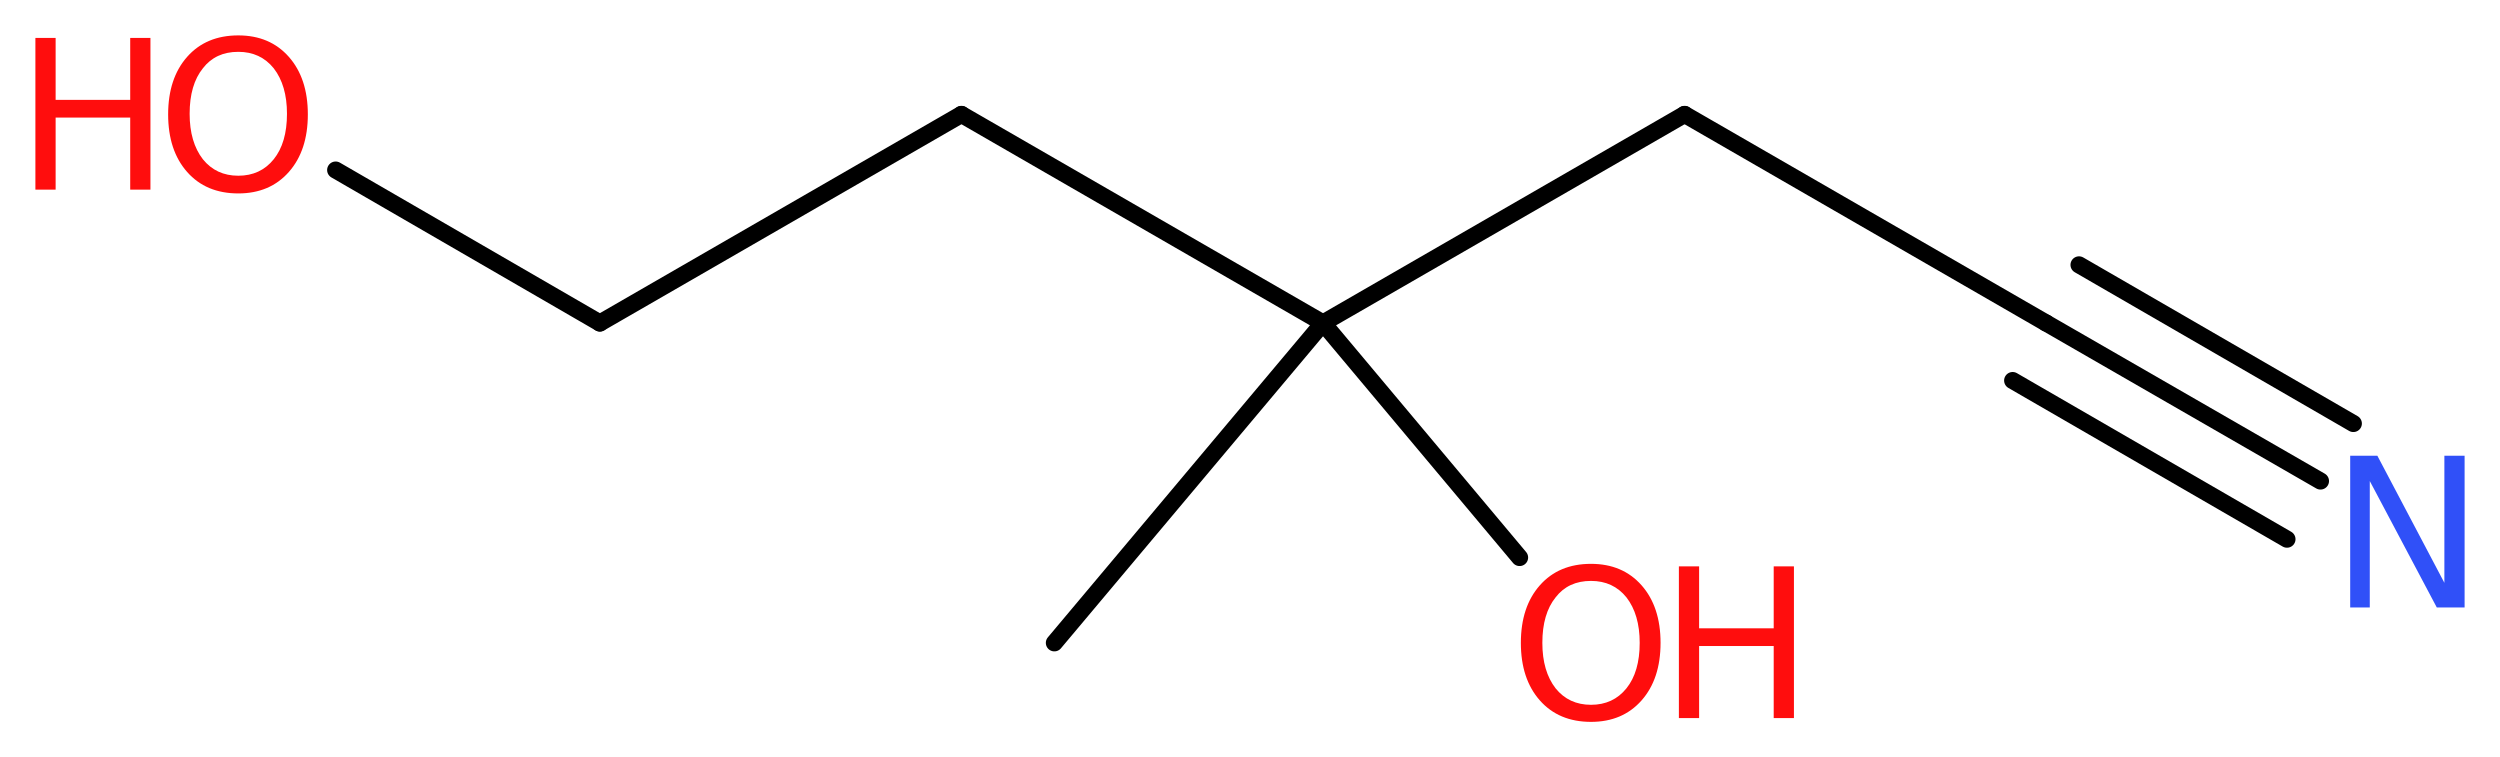
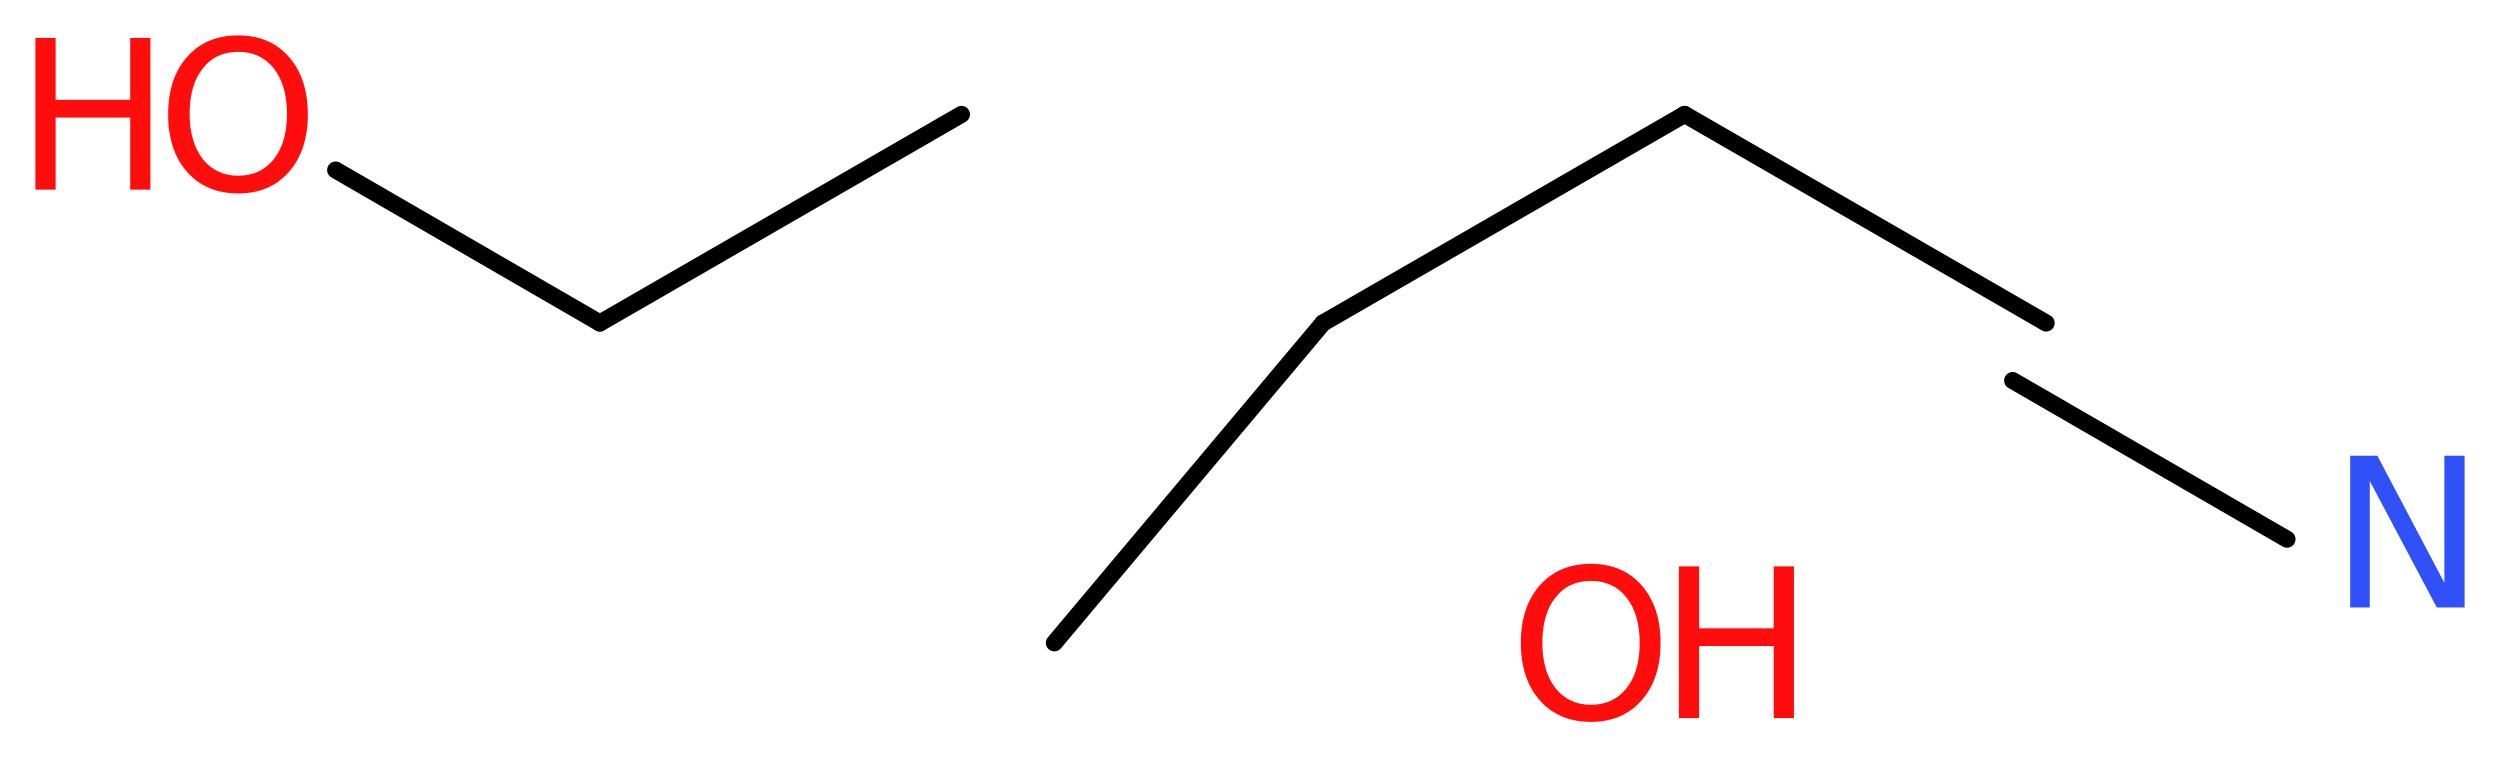
<svg xmlns="http://www.w3.org/2000/svg" version="1.2" width="39.55mm" height="11.97mm" viewBox="0 0 39.55 11.97">
  <desc>Generated by the Chemistry Development Kit (http://github.com/cdk)</desc>
  <g stroke-linecap="round" stroke-linejoin="round" stroke="#000000" stroke-width=".27" fill="#FF0D0D">
    <rect x=".0" y=".0" width="40.0" height="12.0" fill="#FFFFFF" stroke="none" />
    <g id="mol1" class="mol">
      <line id="mol1bnd1" class="bond" x1="16.68" y1="10.17" x2="20.93" y2="5.11" />
-       <line id="mol1bnd2" class="bond" x1="20.93" y1="5.11" x2="24.04" y2="8.82" />
      <line id="mol1bnd3" class="bond" x1="20.93" y1="5.11" x2="26.65" y2="1.81" />
      <line id="mol1bnd4" class="bond" x1="26.65" y1="1.81" x2="32.37" y2="5.11" />
      <g id="mol1bnd5" class="bond">
-         <line x1="32.37" y1="5.11" x2="36.71" y2="7.61" />
-         <line x1="32.89" y1="4.19" x2="37.23" y2="6.7" />
        <line x1="31.84" y1="6.02" x2="36.18" y2="8.53" />
      </g>
-       <line id="mol1bnd6" class="bond" x1="20.93" y1="5.11" x2="15.21" y2="1.81" />
      <line id="mol1bnd7" class="bond" x1="15.21" y1="1.81" x2="9.49" y2="5.11" />
      <line id="mol1bnd8" class="bond" x1="9.49" y1="5.11" x2="5.31" y2="2.69" />
      <g id="mol1atm3" class="atom">
        <path d="M25.17 9.19q-.36 .0 -.56 .26q-.21 .26 -.21 .72q.0 .45 .21 .72q.21 .26 .56 .26q.35 .0 .56 -.26q.21 -.26 .21 -.72q.0 -.45 -.21 -.72q-.21 -.26 -.56 -.26zM25.17 8.92q.5 .0 .8 .34q.3 .34 .3 .91q.0 .57 -.3 .91q-.3 .34 -.8 .34q-.51 .0 -.81 -.34q-.3 -.34 -.3 -.91q.0 -.57 .3 -.91q.3 -.34 .81 -.34z" stroke="none" />
        <path d="M26.56 8.96h.32v.98h1.18v-.98h.32v2.4h-.32v-1.14h-1.18v1.14h-.32v-2.4z" stroke="none" />
      </g>
      <path id="mol1atm6" class="atom" d="M37.18 7.21h.43l1.06 2.01v-2.01h.32v2.4h-.44l-1.06 -2.0v2.0h-.31v-2.4z" stroke="none" fill="#3050F8" />
      <g id="mol1atm9" class="atom">
        <path d="M3.77 .82q-.36 .0 -.56 .26q-.21 .26 -.21 .72q.0 .45 .21 .72q.21 .26 .56 .26q.35 .0 .56 -.26q.21 -.26 .21 -.72q.0 -.45 -.21 -.72q-.21 -.26 -.56 -.26zM3.77 .56q.5 .0 .8 .34q.3 .34 .3 .91q.0 .57 -.3 .91q-.3 .34 -.8 .34q-.51 .0 -.81 -.34q-.3 -.34 -.3 -.91q.0 -.57 .3 -.91q.3 -.34 .81 -.34z" stroke="none" />
        <path d="M.56 .6h.32v.98h1.18v-.98h.32v2.4h-.32v-1.14h-1.18v1.14h-.32v-2.4z" stroke="none" />
      </g>
    </g>
  </g>
</svg>